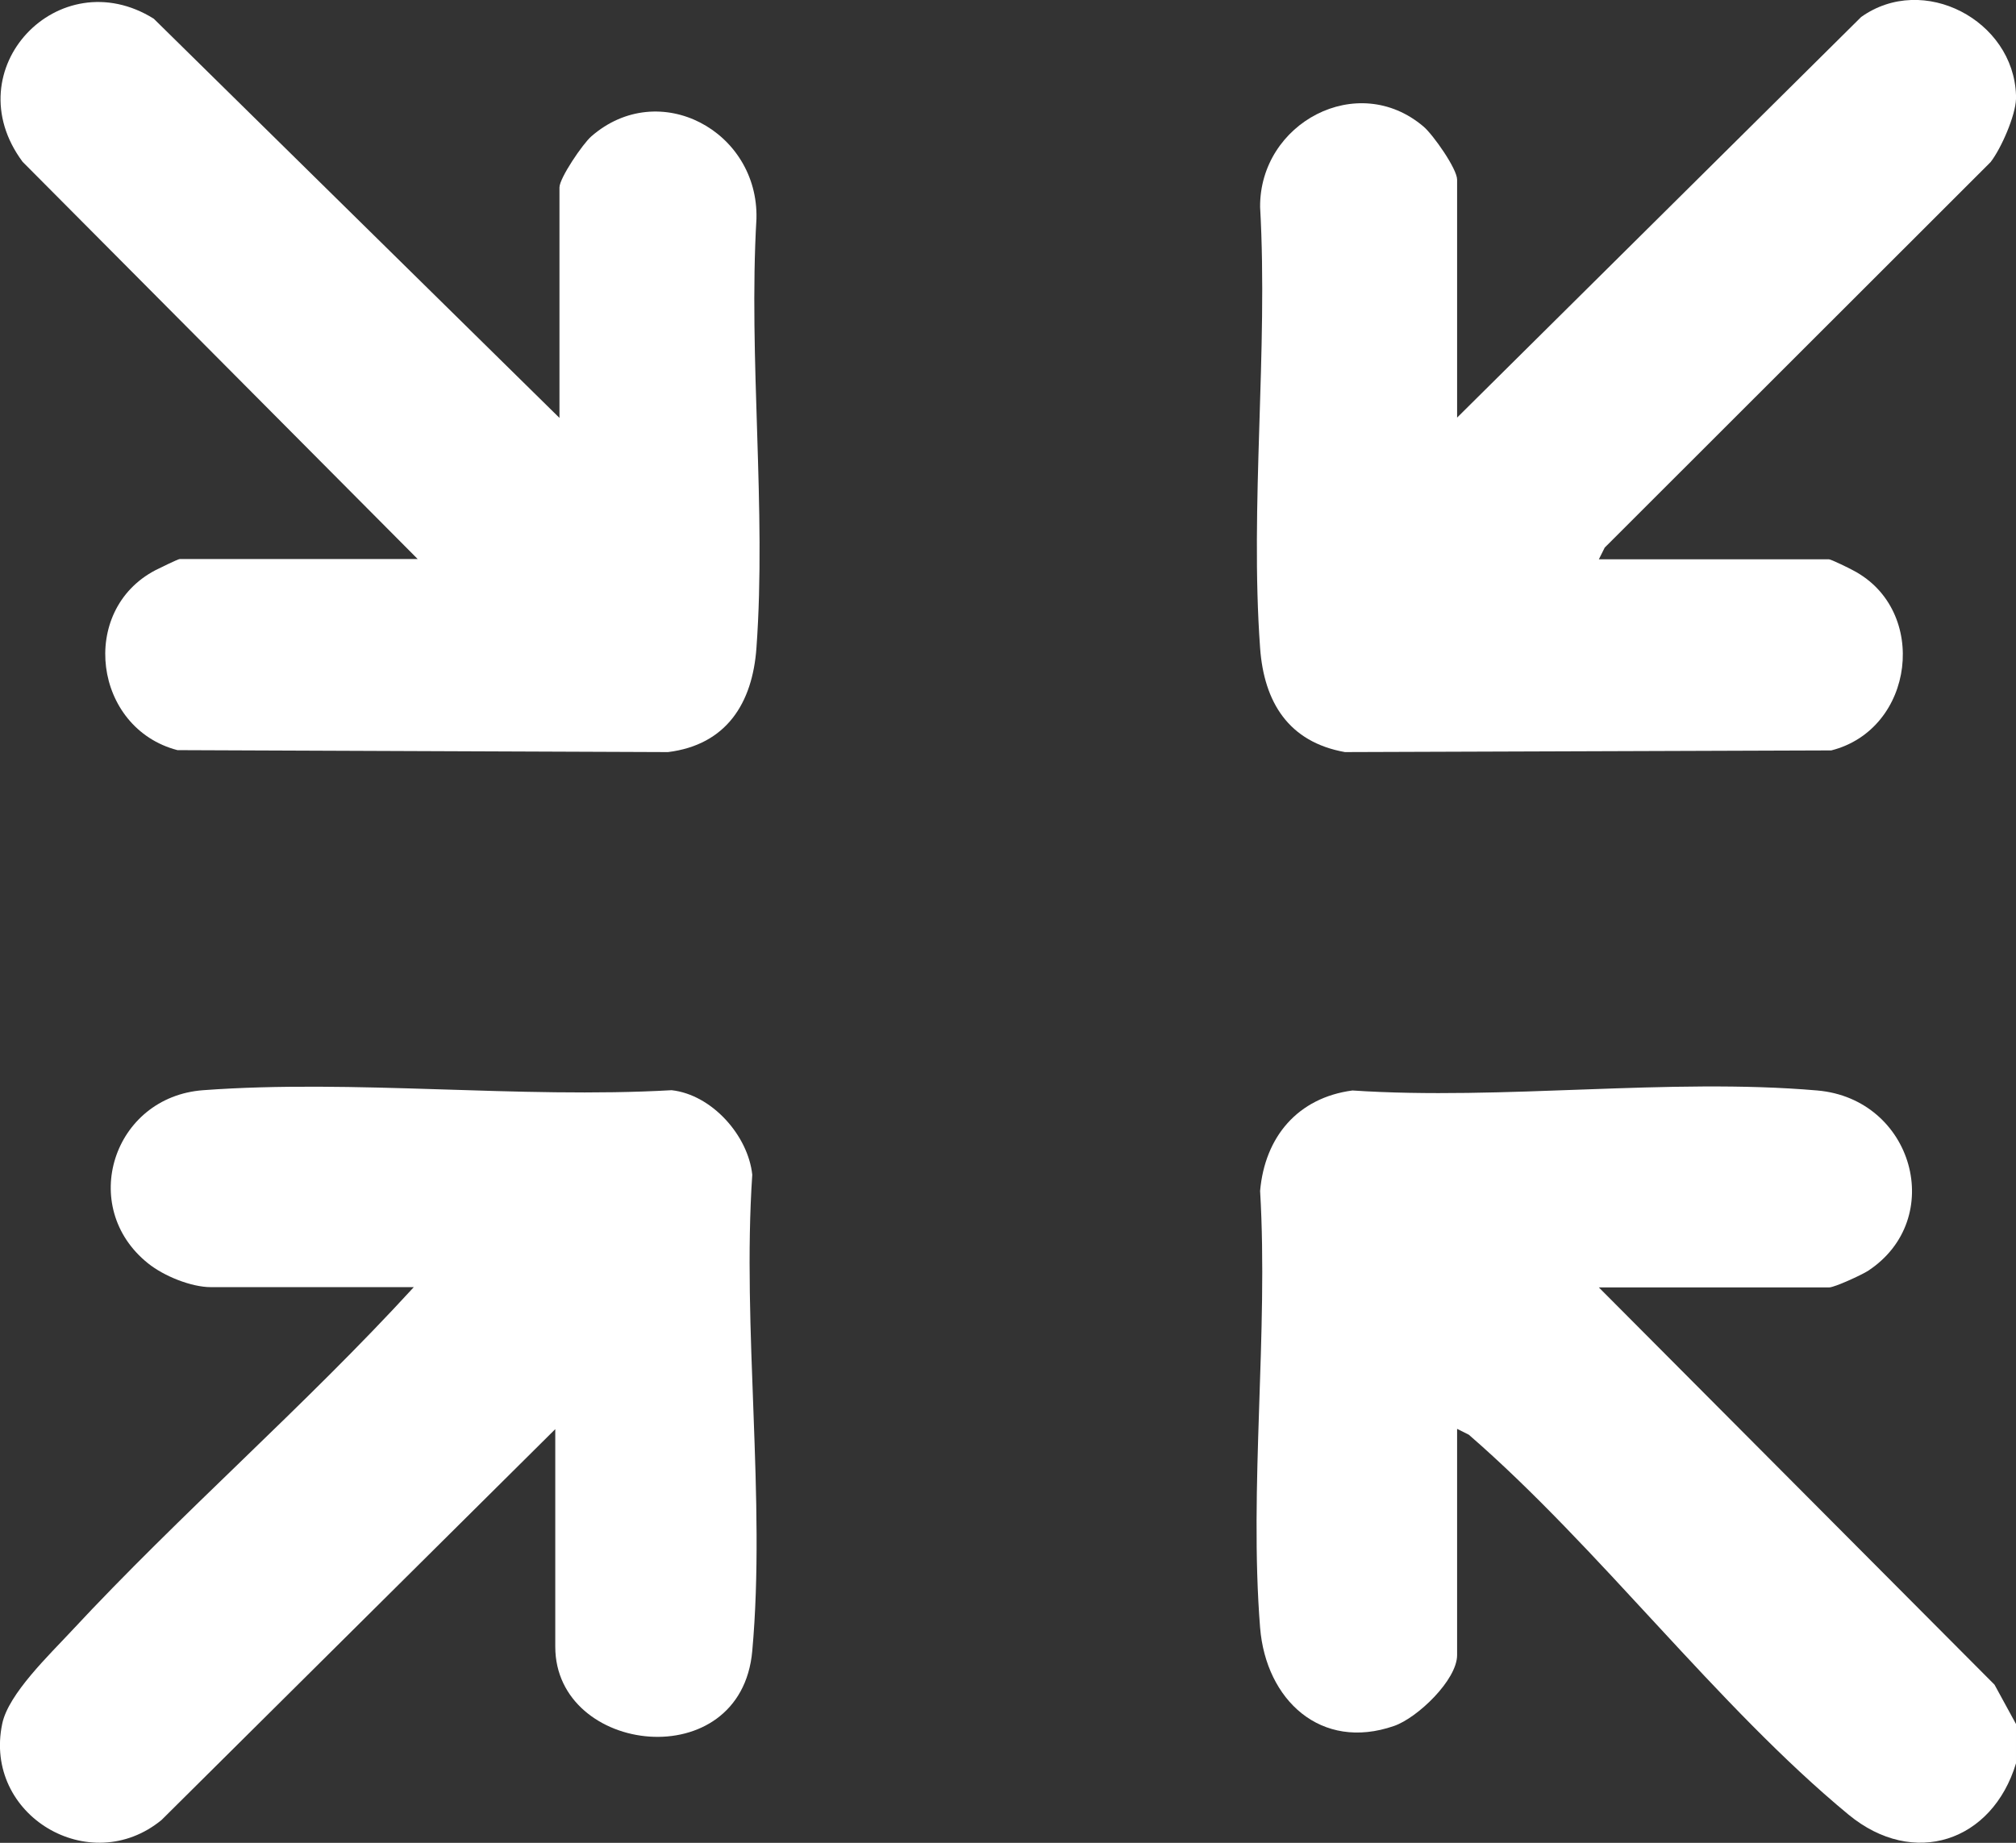
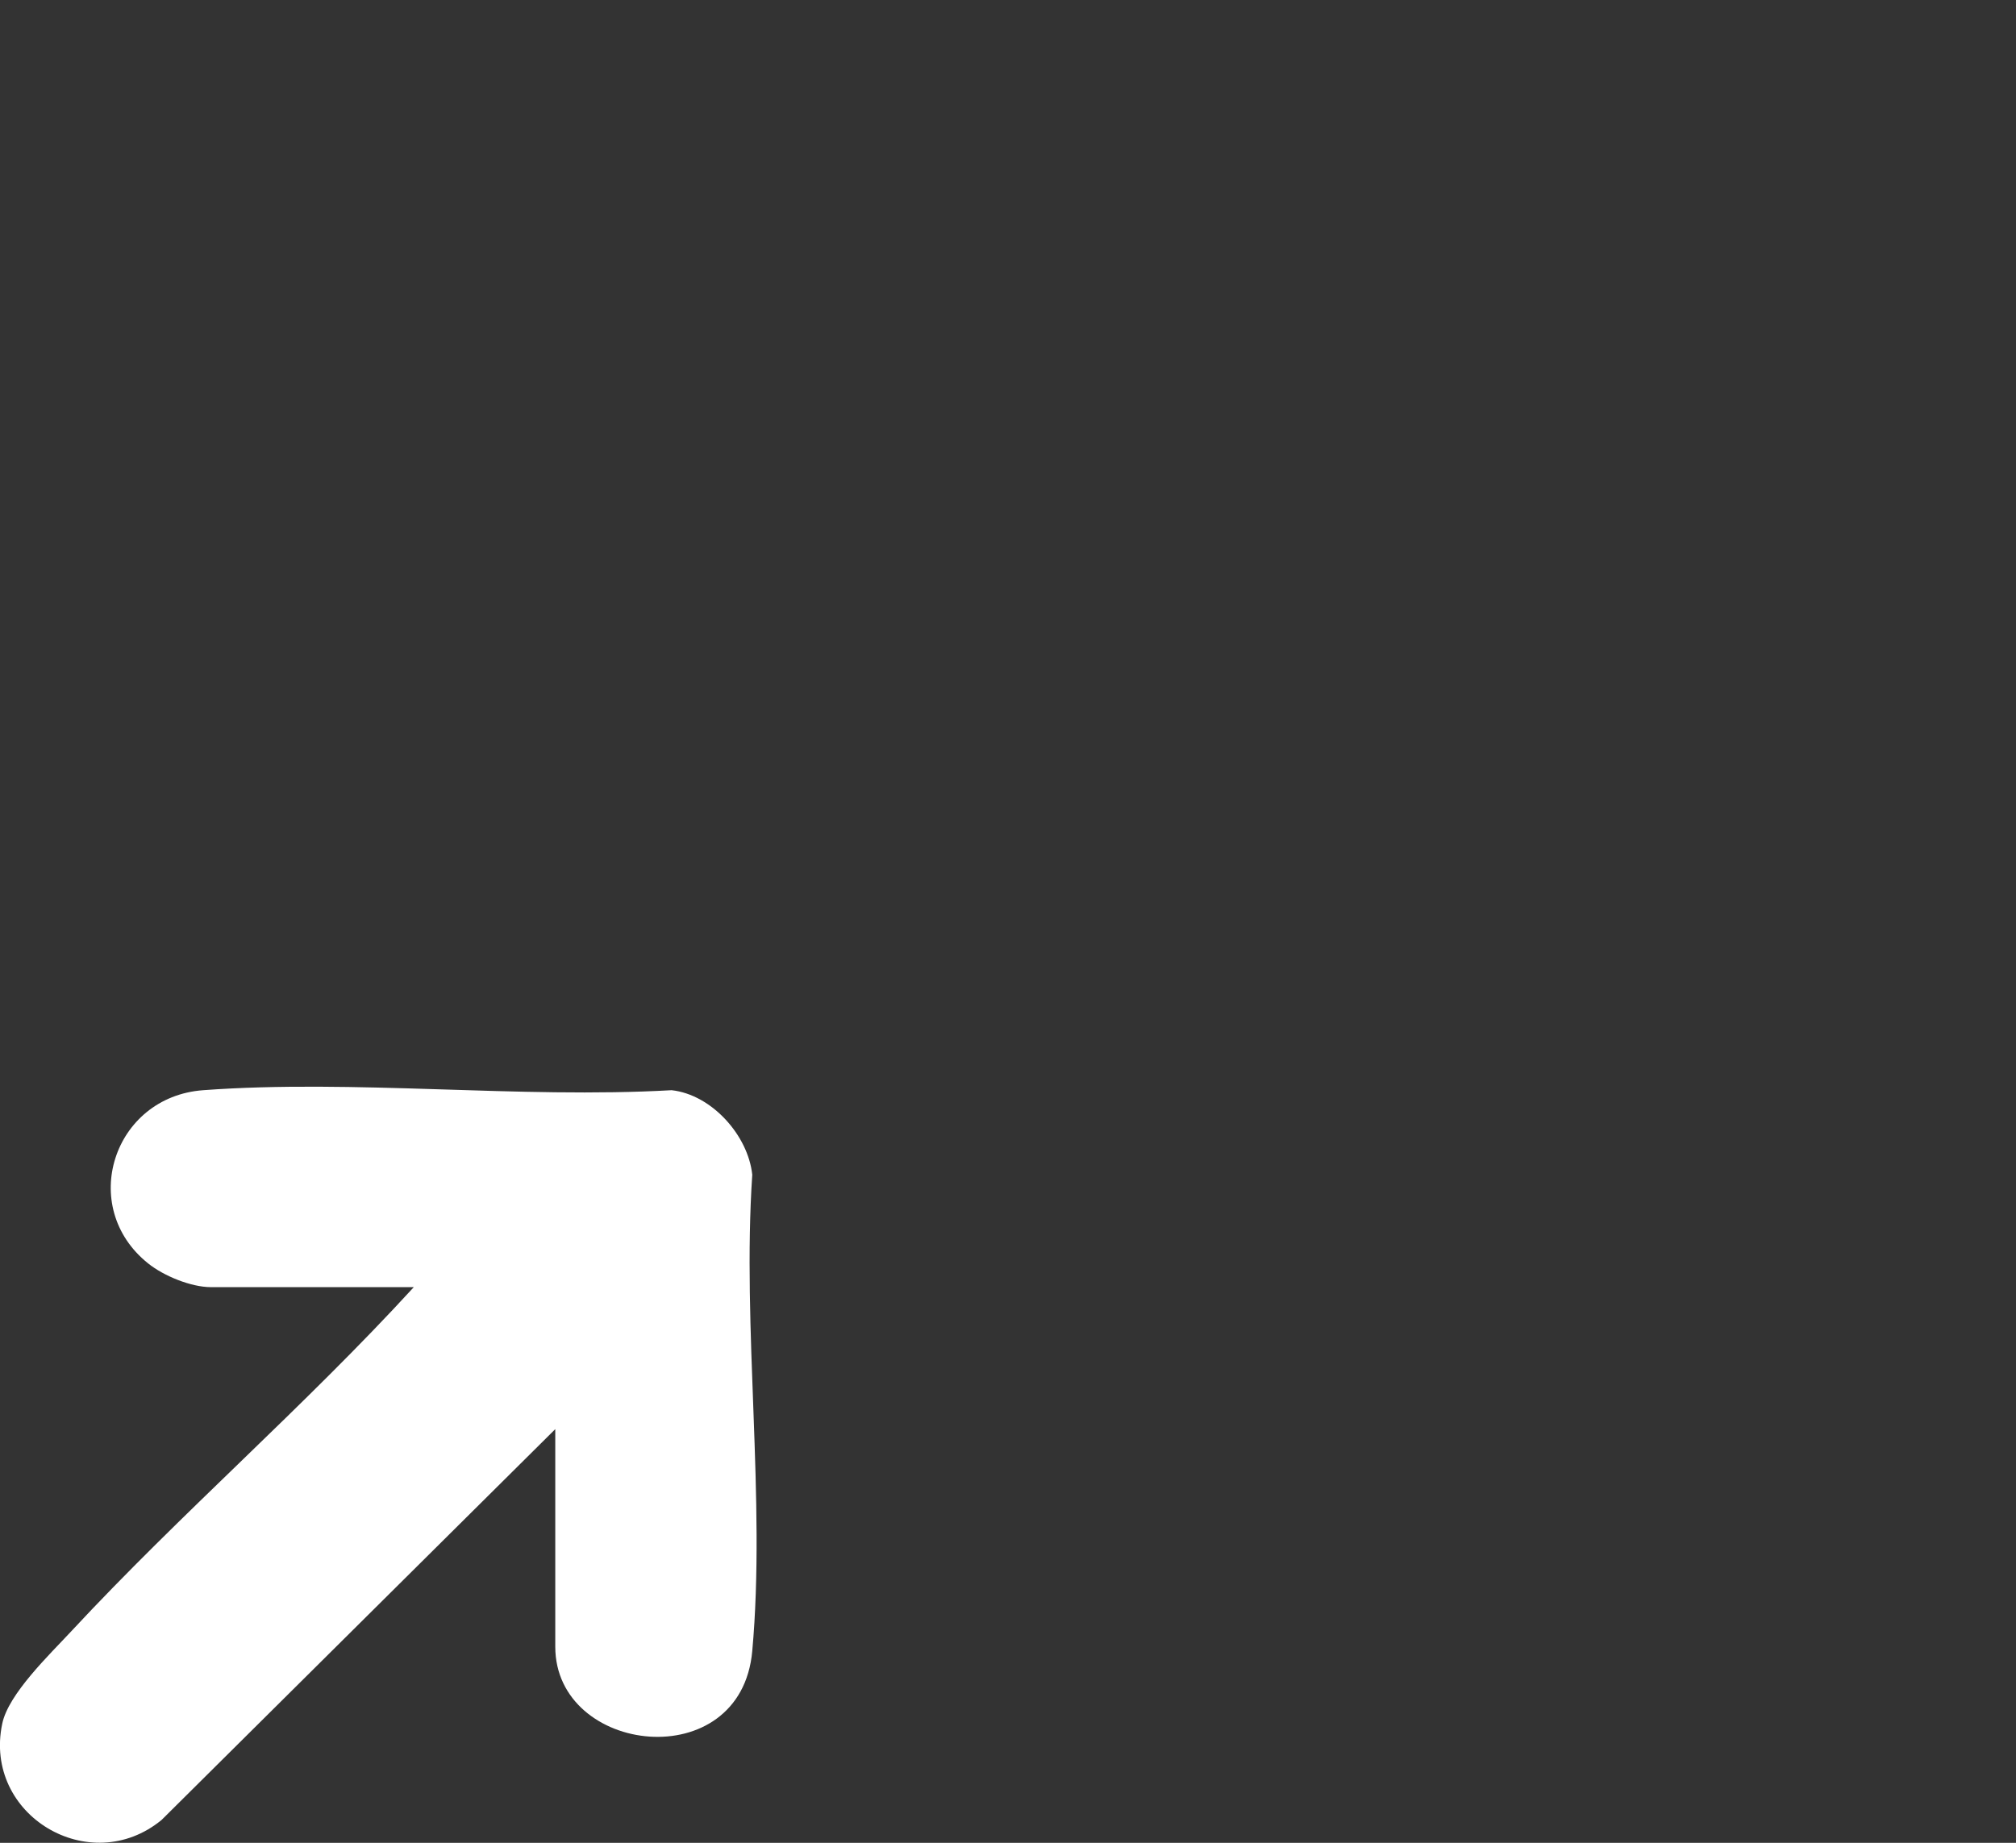
<svg xmlns="http://www.w3.org/2000/svg" id="Layer_2" data-name="Layer 2" width="72.25" height="66.06" viewBox="0 0 72.25 66.06">
  <rect x="0" y="0" width="72.25" height="66.06" fill="#333333" stroke="none" />
  <defs>
    <style>
      .cls-1 {
        fill: #fff;
      }
    </style>
  </defs>
  <g id="Layer_1-2" data-name="Layer 1">
    <g id="snG2gh.tif">
      <g>
-         <path class="cls-1" d="M72.25,63.21c-.85,2.81-3.67,3.76-6,1.84-4.71-3.89-8.93-9.56-13.61-13.62l-.42-.21v8.11c0,.89-1.42,2.25-2.26,2.54-2.62.91-4.59-.93-4.8-3.52-.4-5.03.3-10.57,0-15.66.17-1.94,1.35-3.34,3.31-3.6,5.38.36,11.34-.46,16.66,0,3.44.3,4.65,4.61,1.81,6.47-.22.14-1.19.59-1.39.59h-8.25l14.18,14.24.77,1.41v1.41Z" />
-         <path class="cls-1" d="M72.25,3.41s0,.09,0,.14c-.02.6-.53,1.77-.91,2.26l-13.83,13.82-.21.42h8.25c.07,0,.73.32.87.4,2.72,1.43,2.2,5.69-.79,6.45l-17.43.06c-2.02-.36-2.9-1.79-3.04-3.73-.37-5.11.29-10.65,0-15.81-.02-3.01,3.49-4.9,5.86-2.88.34.29,1.2,1.51,1.2,1.9v8.53L66.7.61c2.23-1.59,5.46.12,5.55,2.8Z" />
        <path class="cls-1" d="M19.91,51.22l-14.12,14.02c-2.57,2.11-6.4-.17-5.71-3.45.22-1.07,1.7-2.48,2.47-3.31,3.94-4.24,8.36-8.06,12.28-12.34h-7.27c-.71,0-1.69-.4-2.25-.85-2.53-2.02-1.26-5.97,1.97-6.21,5.42-.4,11.32.31,16.79,0,1.44.16,2.74,1.62,2.89,3.03-.37,5.5.49,11.65,0,17.07-.4,4.51-7.06,3.73-7.06-.15v-7.83Z" />
-         <path class="cls-1" d="M20.05,14.98V6.72c0-.34.84-1.57,1.14-1.83,2.43-2.12,6-.19,5.92,2.95-.29,5.02.36,10.41,0,15.38-.14,1.99-1.08,3.48-3.17,3.74l-17.58-.07c-3-.78-3.56-5-.79-6.45.14-.07.81-.4.87-.4h8.53L.81,5.8C-1.65,2.49,2.11-1.45,5.51.67l14.54,14.31Z" />
      </g>
    </g>
  </g>
</svg>